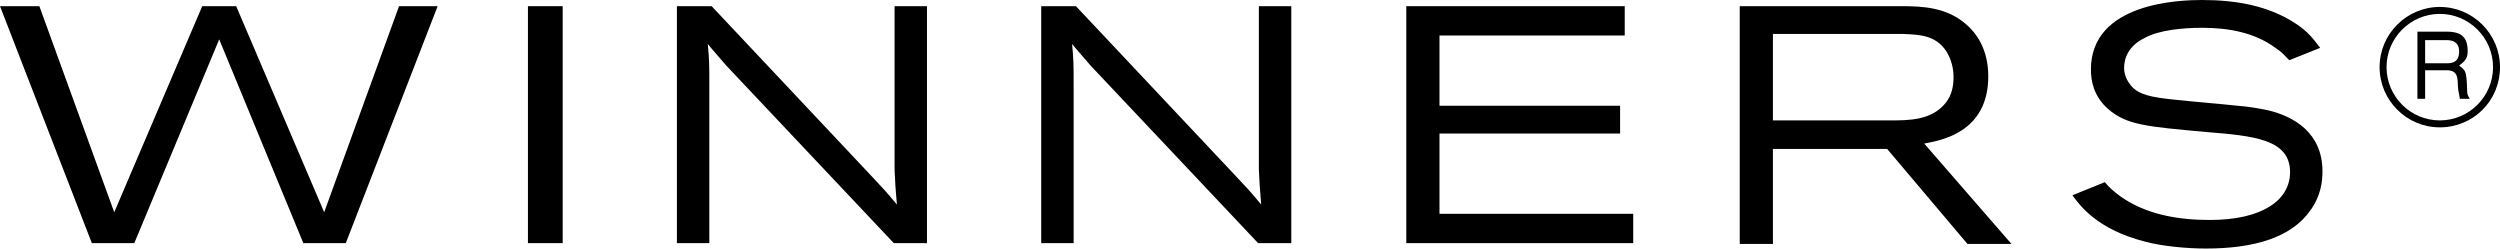
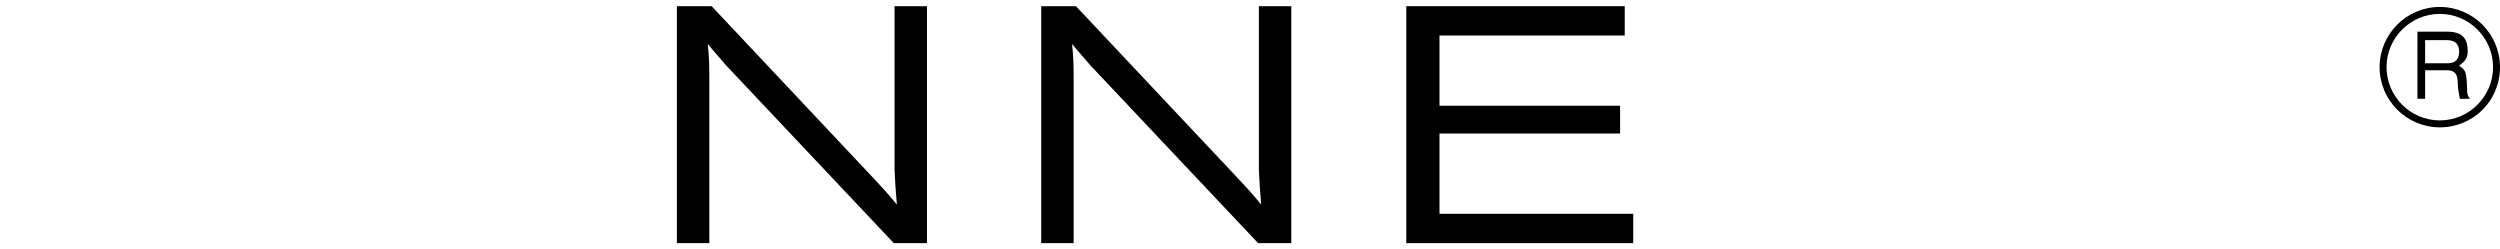
<svg xmlns="http://www.w3.org/2000/svg" version="1.1" id="Layer_1" x="0px" y="0px" viewBox="0 0 323.9 32.2" enable-background="new 0 0 323.9 32.2" xml:space="preserve">
  <path d="M317,5.2c0.7,0,1.7,0.2,1.6,1.7c-0.1,1.1-0.8,1.3-1.6,1.3h-2.8v-3H317z M313.1,12.8h1.1V9.1h2.8c1.8,0,1.3,1.6,1.5,2.6  l0.2,1.1h1.3c-0.5-0.7-0.3-0.9-0.4-2.1c-0.1-1.5-0.2-1.6-1-2.2c0.8-0.6,1.2-1,1.1-2.2c-0.1-1.9-1.4-2.2-2.7-2.2h-3.8V12.8z M323,8.7  c0,3.8-3.1,6.9-6.9,6.9c-3.8,0-6.9-3.1-6.9-6.9c0-3.8,3.1-6.9,6.9-6.9C319.9,1.8,323,4.9,323,8.7 M323.9,8.7c0-4.3-3.5-7.8-7.8-7.8  c-4.3,0-7.8,3.5-7.8,7.8c0,4.3,3.5,7.8,7.8,7.8C320.4,16.5,323.9,13.1,323.9,8.7" />
-   <polygon points="51.7,0.8 42,27.5 30.6,0.8 26.2,0.8 14.8,27.5 5.1,0.8 0,0.8 11.9,31.5 17.4,31.5 28.4,5.1 28.4,5.1 39.3,31.5   44.8,31.5 56.7,0.8 " />
-   <rect x="68.4" y="0.8" width="4.5" height="30.7" />
  <path d="M92.2,0.8l20.7,22c1.5,1.6,1.8,1.9,3.3,3.7c-0.2-2.2-0.2-2.6-0.3-4.5V0.8h4.2v30.7h-4.3l-21.7-23c-1.1-1.3-1.5-1.7-2.4-2.8  c0.2,2.1,0.2,2.7,0.2,5.3v20.5h-4.2V0.8H92.2z" />
  <path d="M139.4,0.8l20.7,22c1.5,1.6,1.8,1.9,3.3,3.7c-0.2-2.2-0.2-2.6-0.3-4.5V0.8h4.2v30.7H163l-21.7-23c-1.1-1.3-1.5-1.7-2.4-2.8  c0.2,2.1,0.2,2.7,0.2,5.3v20.5h-4.2V0.8H139.4z" />
  <polygon points="182.2,0.8 210.5,0.8 210.5,4.6 186.5,4.6 186.5,13.7 209.9,13.7 209.9,17.3 186.5,17.3 186.5,27.7 211.6,27.7   211.6,31.5 182.2,31.5 " />
-   <path d="M225.4,0.8h20.9c2.7,0,6,0.1,8.6,2.5c1,0.9,2.7,2.9,2.7,6.6c0,7.3-6.2,8.3-8.3,8.7l11.3,13h-5.7l-10.4-12.3h-14.8v12.3h-4.3  V0.8z M229.7,4.5v11.1h15.2c2.4,0,5.4,0,7.2-2.3c0.8-1,1-2.2,1-3.3c0-1.2-0.3-2.3-0.9-3.3c-1.4-2.2-3.6-2.2-5.6-2.3H229.7z" />
-   <path d="M272.7,23.6c0.5,0.6,1,1.1,2.1,1.9c3.3,2.3,7.4,3,11.5,3c6.7,0,10.4-2.5,10.4-6.2c0-4.3-4.8-4.7-10.9-5.2  c-7.7-0.7-10.3-0.9-12.7-3c-1.9-1.7-2.2-3.7-2.2-5.1c0-8.7,11.6-9,14.4-9c4.3,0,8.6,0.7,12.2,3.1c1.5,1,2.2,1.9,3.1,3.1l-4,1.6  c-0.7-0.7-1-1.1-1.8-1.6c-2.7-2-6.1-2.6-9.5-2.6c-2.5,0-5.6,0.3-7.4,1.3c-2.1,1-2.7,2.6-2.7,3.9c0,0.9,0.4,1.7,0.9,2.3  c1,1.2,2.7,1.5,5.5,1.8c2.8,0.3,5.5,0.5,8.3,0.8c1.3,0.1,2.6,0.3,4,0.6c3.3,0.8,7,2.9,7,7.9c0,1.3-0.2,3.2-1.6,5.1  c-2.4,3.4-7.1,4.9-13.5,4.9c-2.5,0-5.7-0.3-7.9-0.9c-6.3-1.6-8.5-4.8-9.4-6L272.7,23.6z" />
</svg>